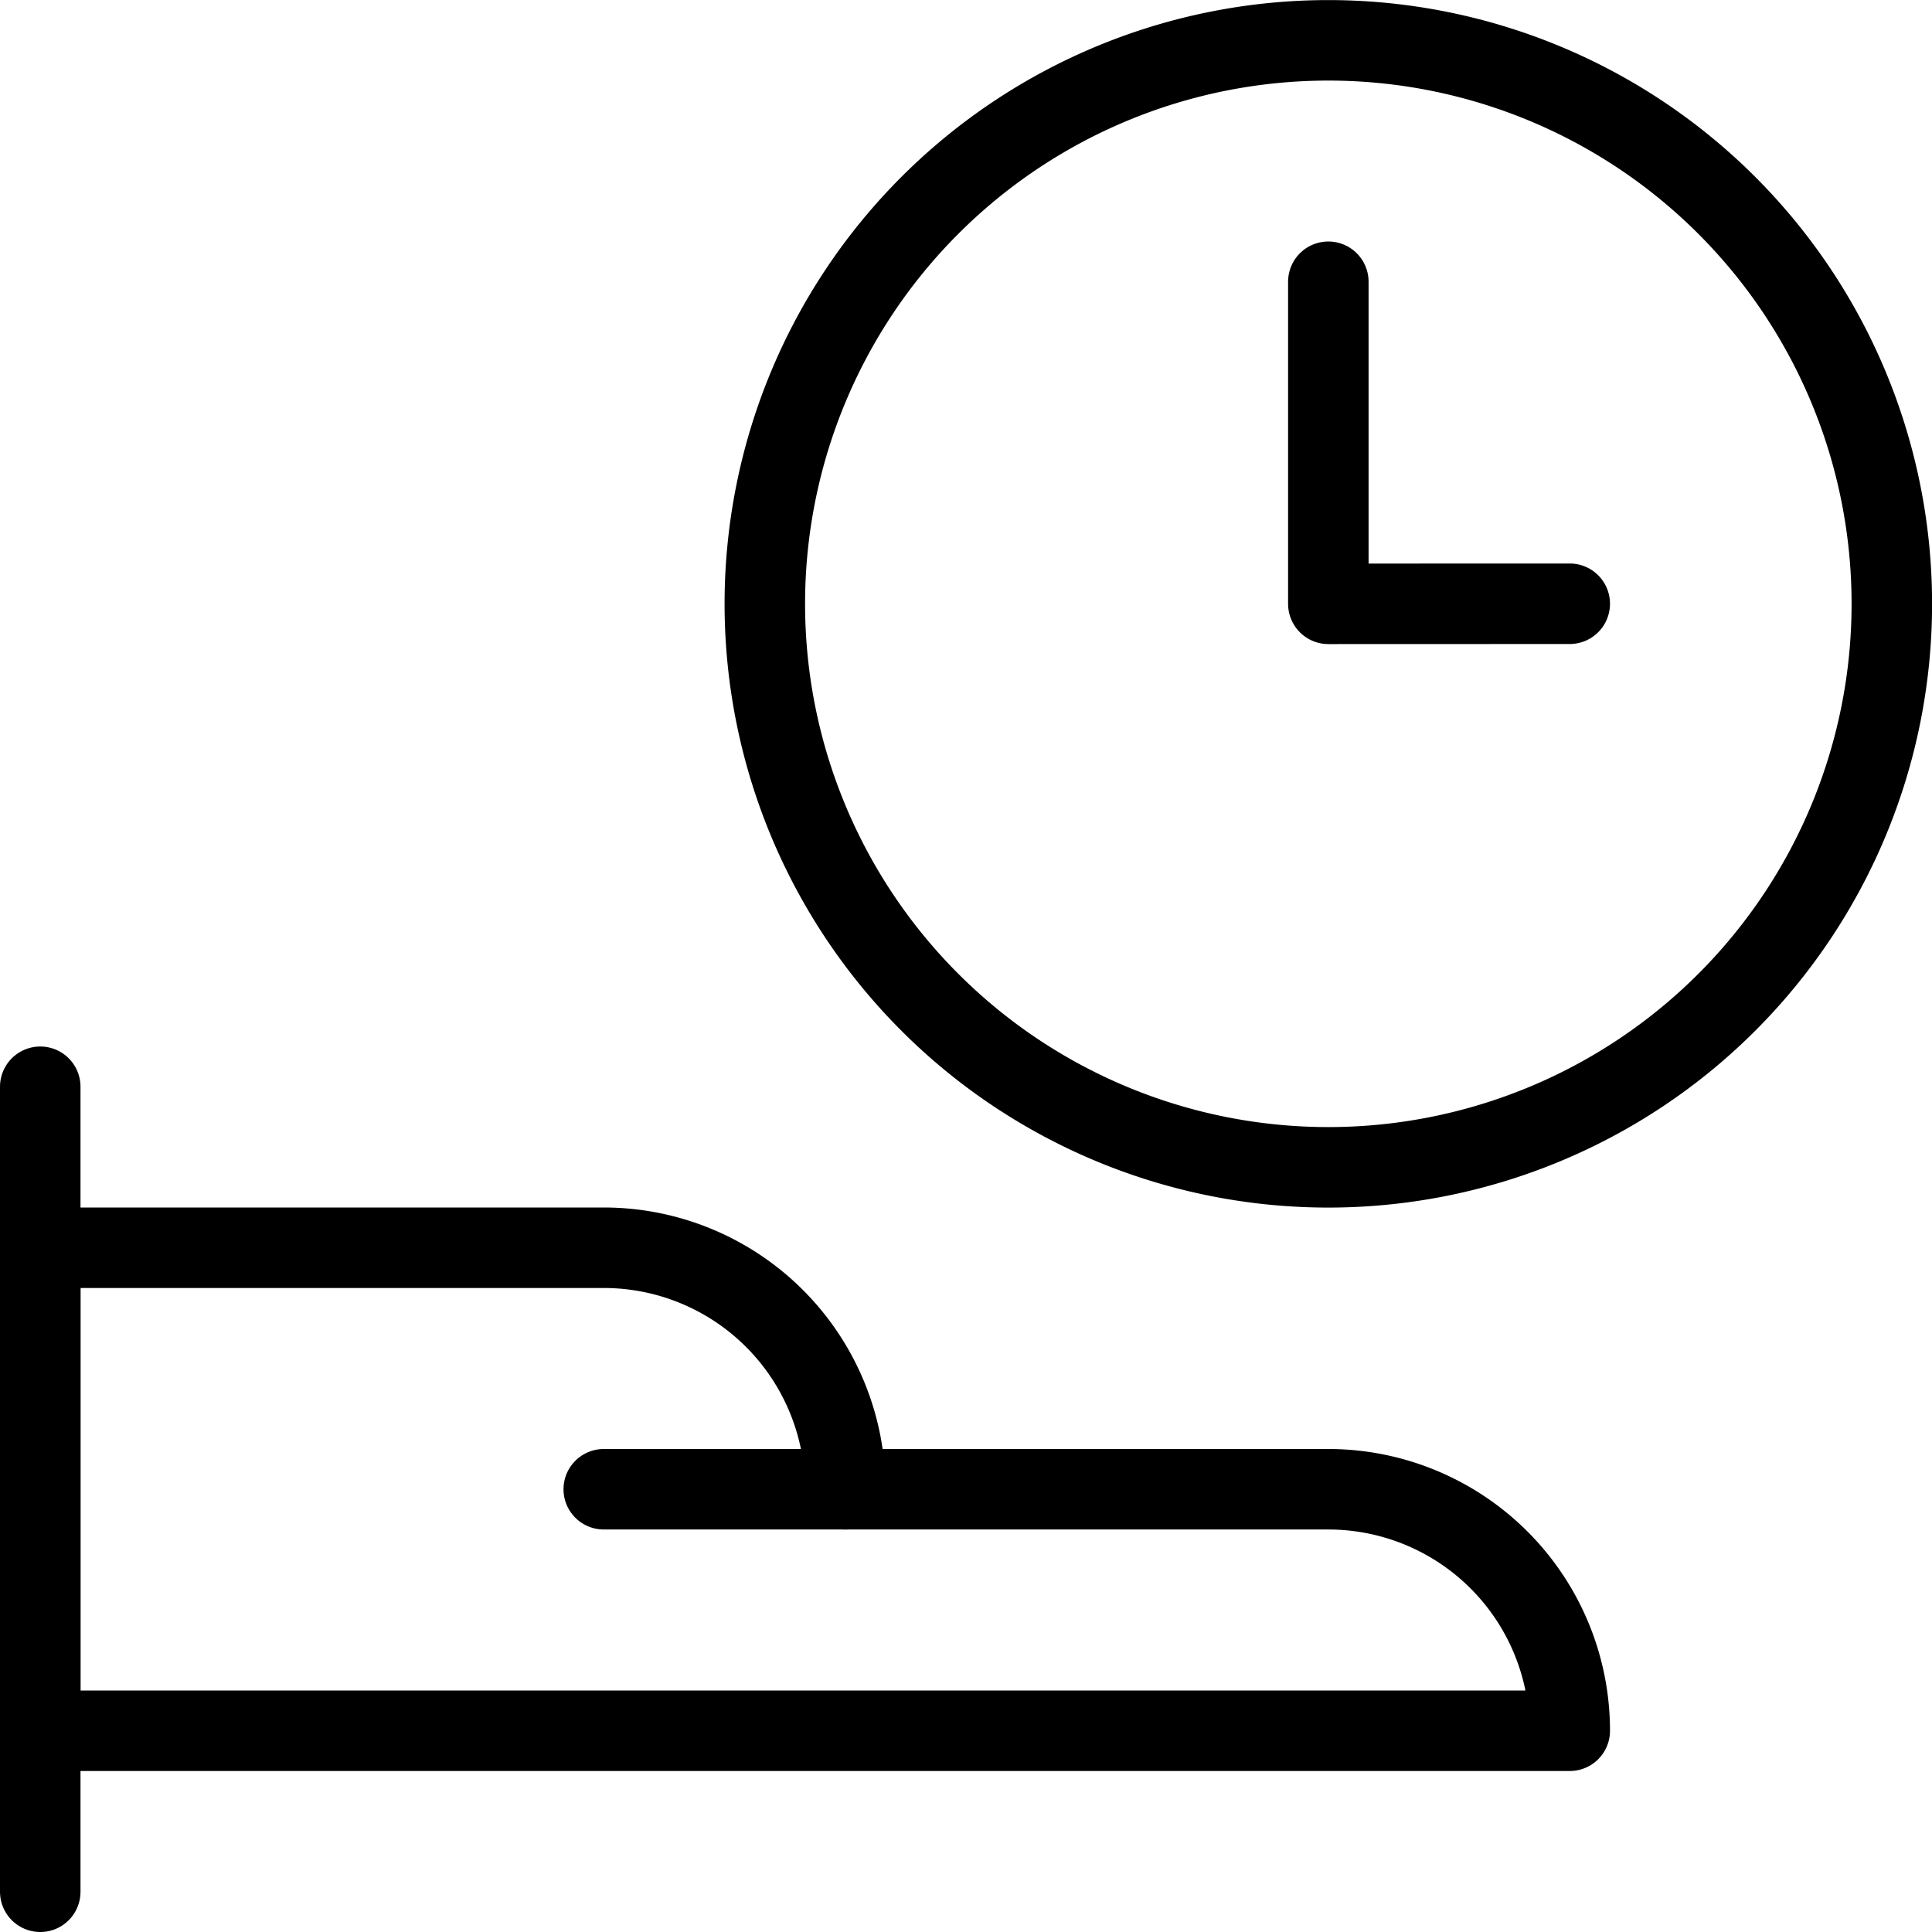
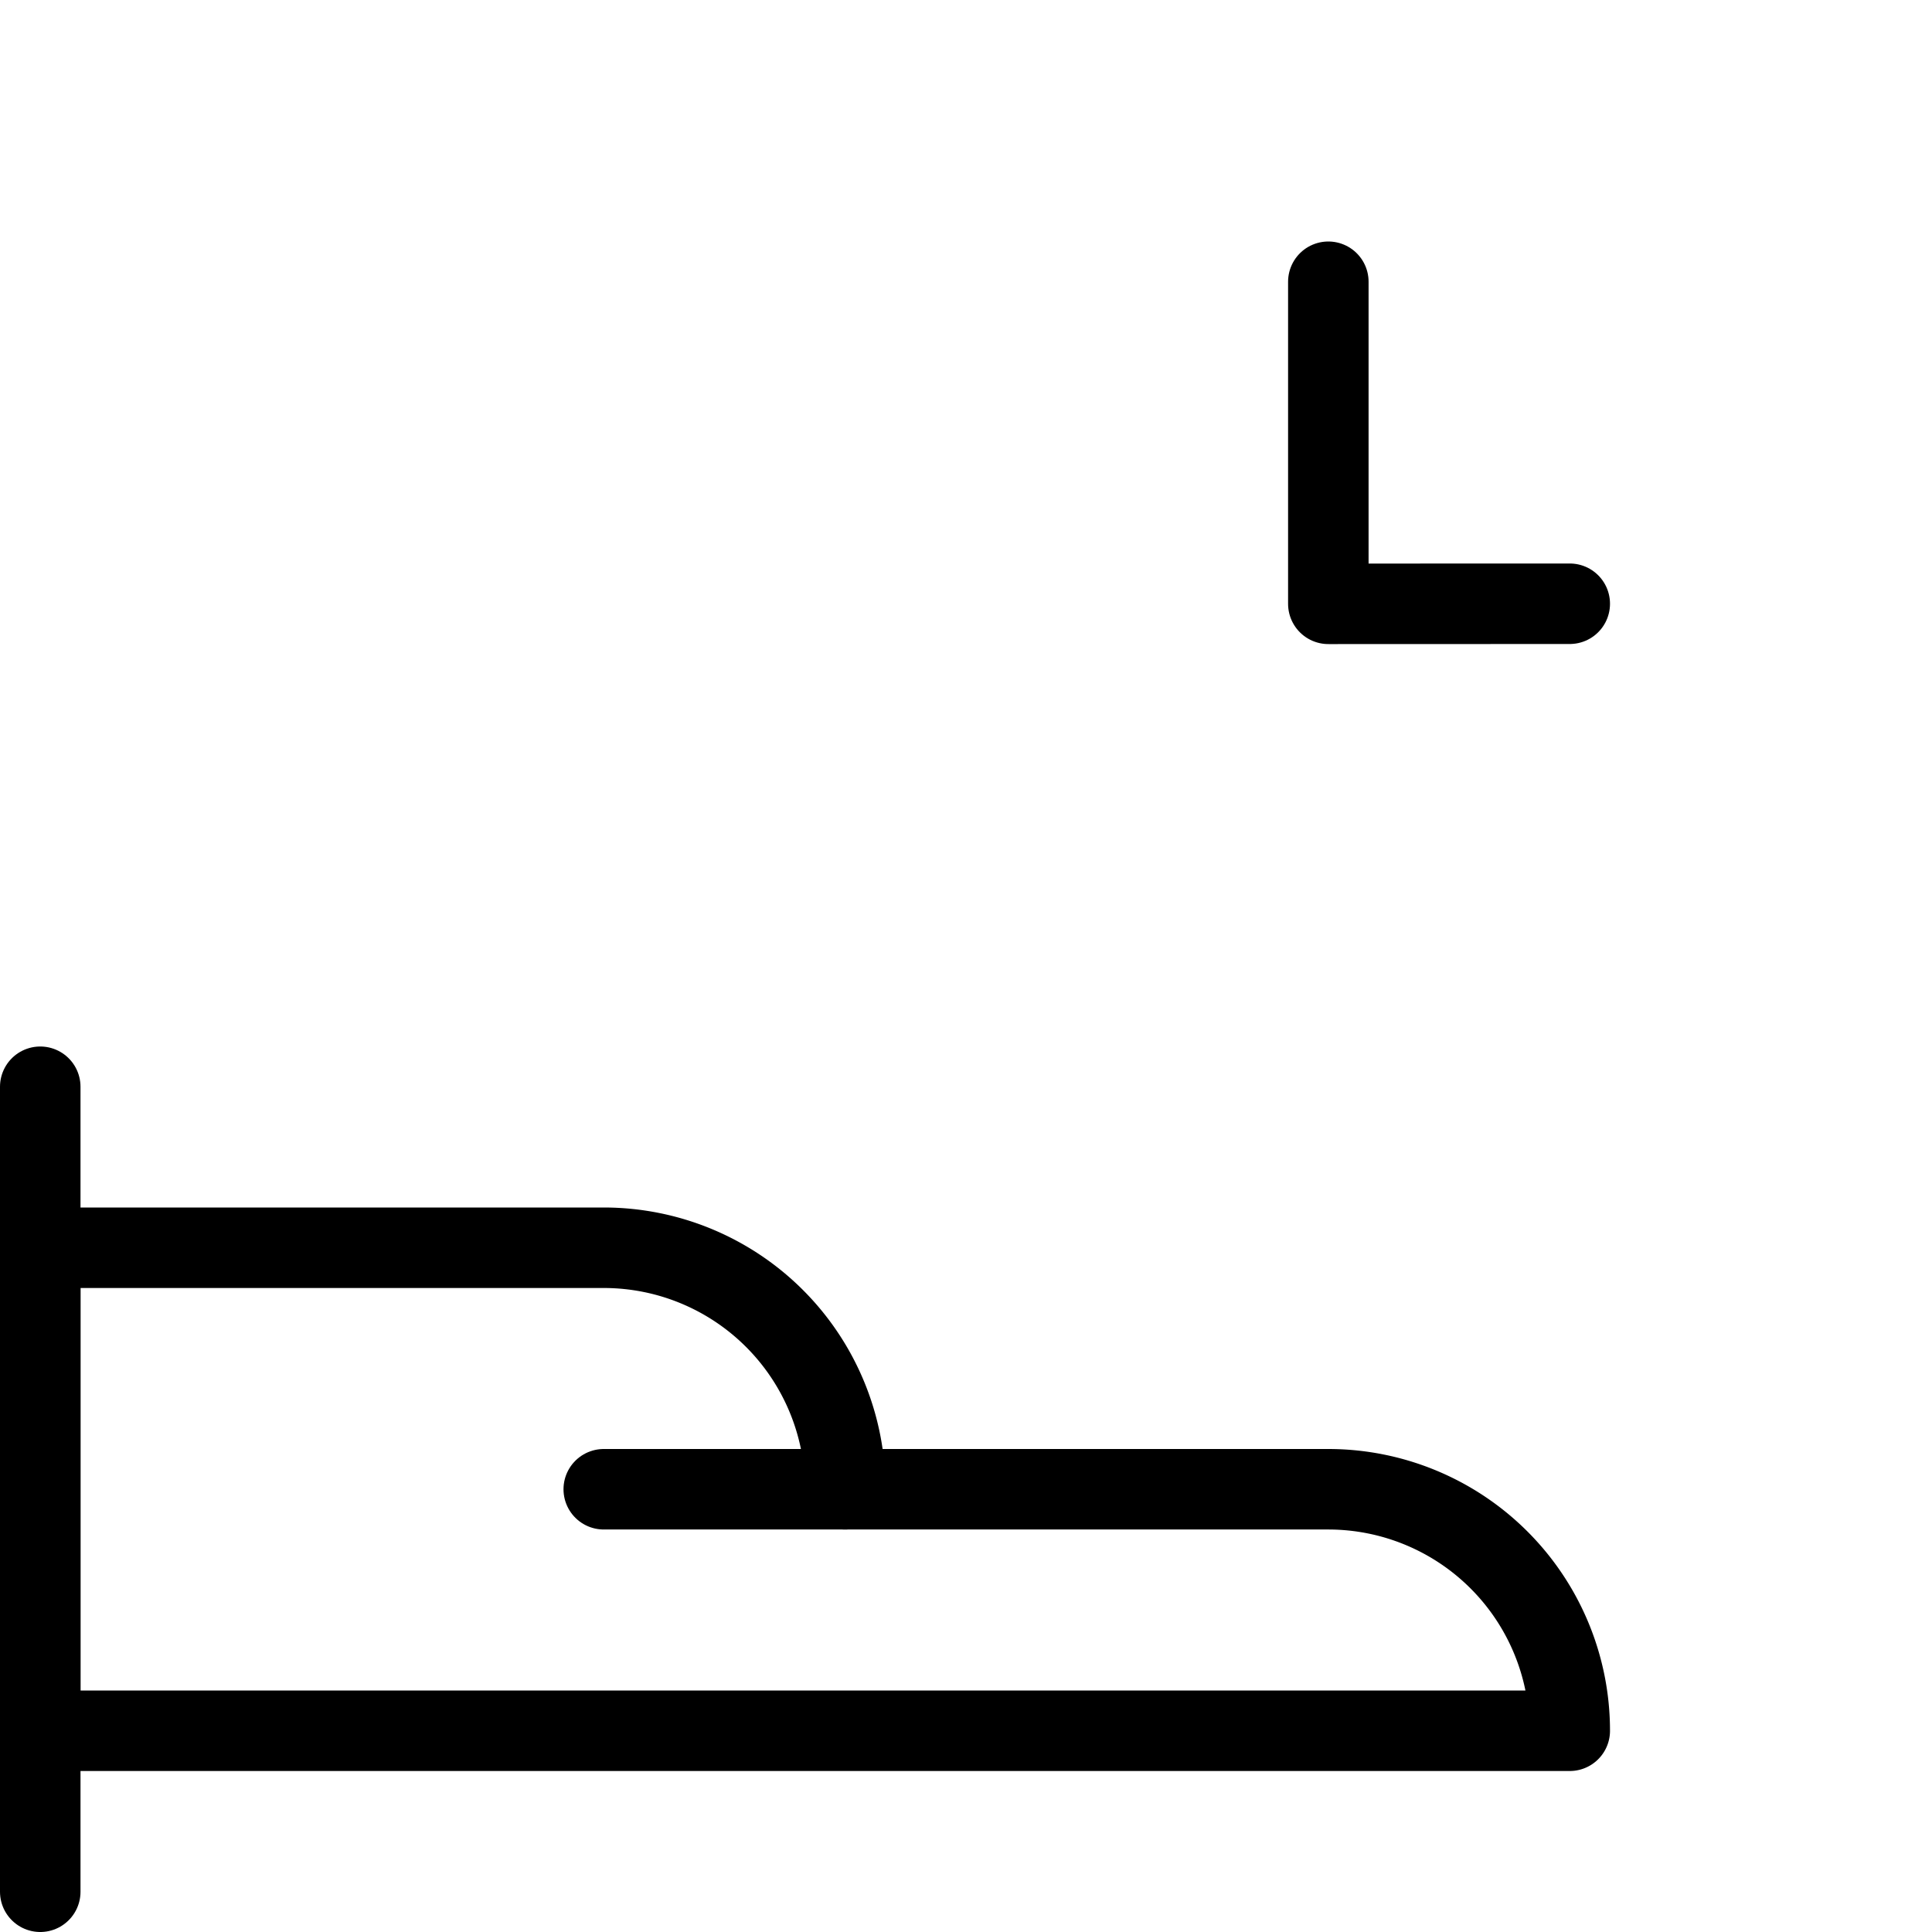
<svg xmlns="http://www.w3.org/2000/svg" viewBox="0 0 24 24">
  <g transform="matrix(1,0,0,1,0,0)">
-     <path d="M9.501 7.501 A7.000 7.000 0 1 0 23.501 7.501 A7.000 7.000 0 1 0 9.501 7.501 Z" fill="none" stroke="#000000" stroke-linecap="round" stroke-linejoin="round" />
    <path d="M16.501 3.5L16.501 7.501 19.5 7.5" fill="none" stroke="#000000" stroke-linecap="round" stroke-linejoin="round" />
    <path d="M0.5 23.5L0.5 13.5" fill="none" stroke="#000000" stroke-linecap="round" stroke-linejoin="round" />
    <path d="M.5,15.5h7a3,3,0,0,1,3,3h6a3,3,0,0,1,3,3H.5Z" fill="none" stroke="#000000" stroke-linecap="round" stroke-linejoin="round" />
    <path d="M10.5 18.5L7.5 18.5" fill="none" stroke="#000000" stroke-linecap="round" stroke-linejoin="round" />
  </g>
</svg>